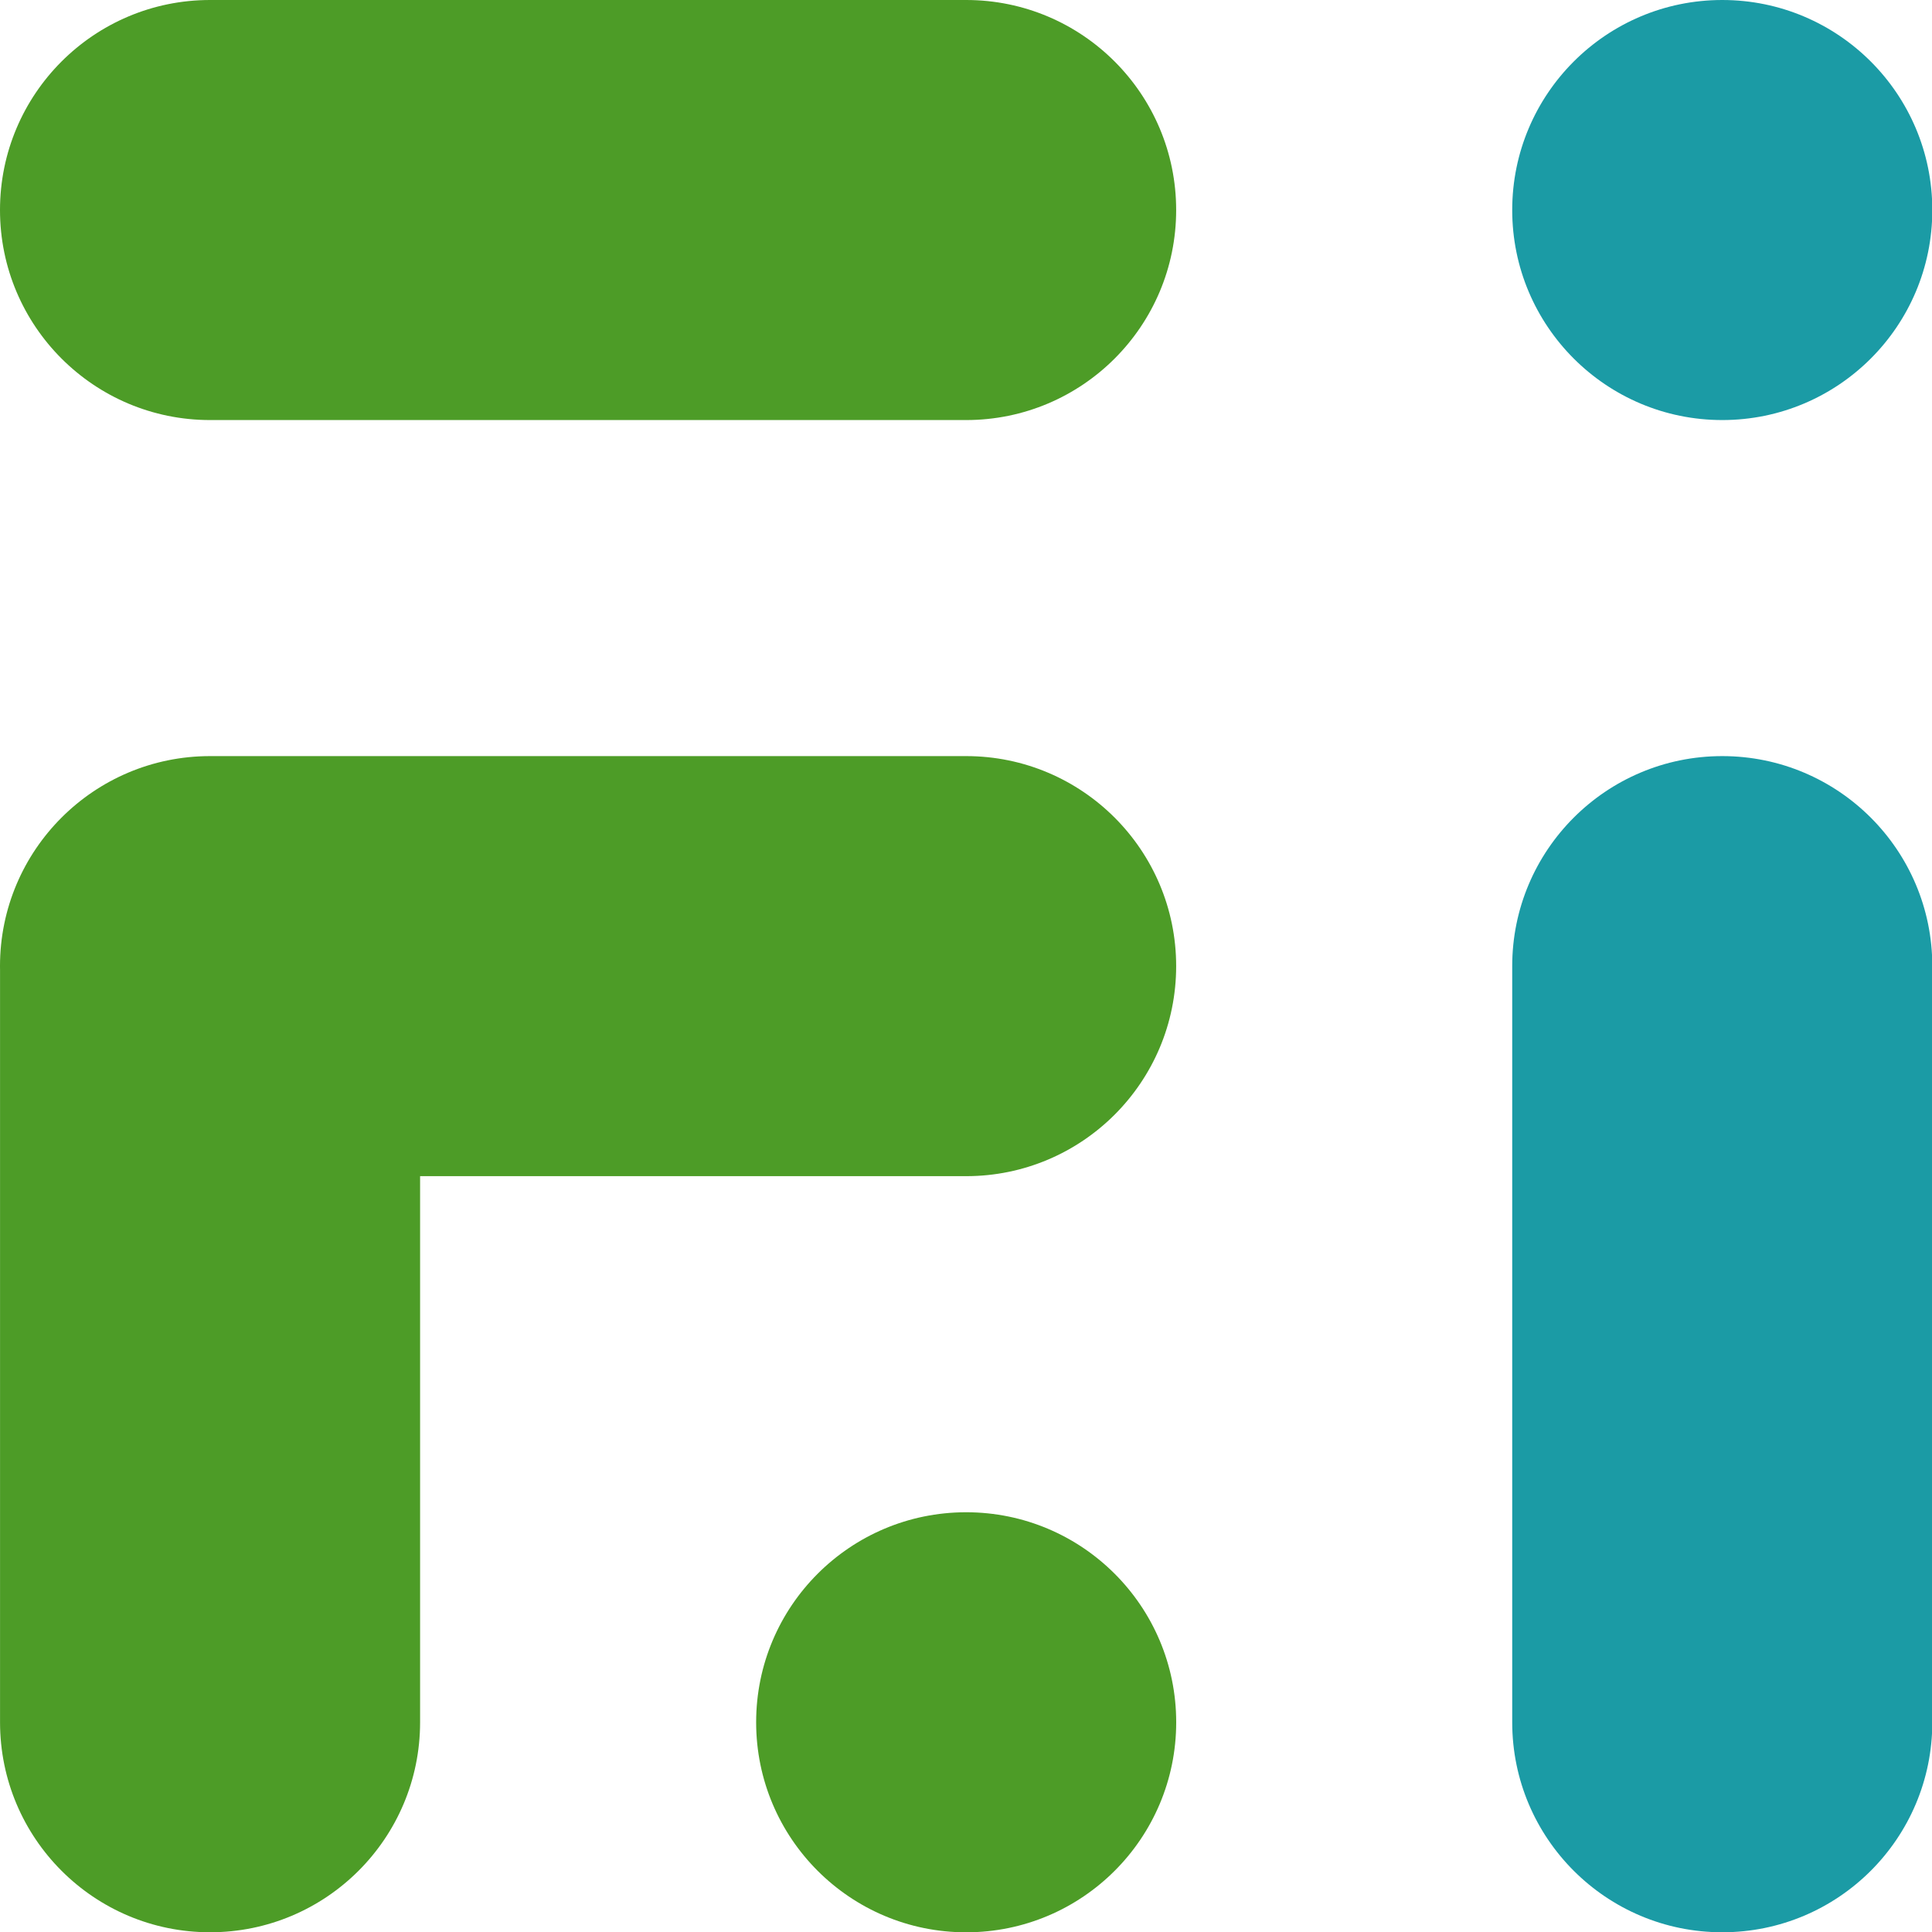
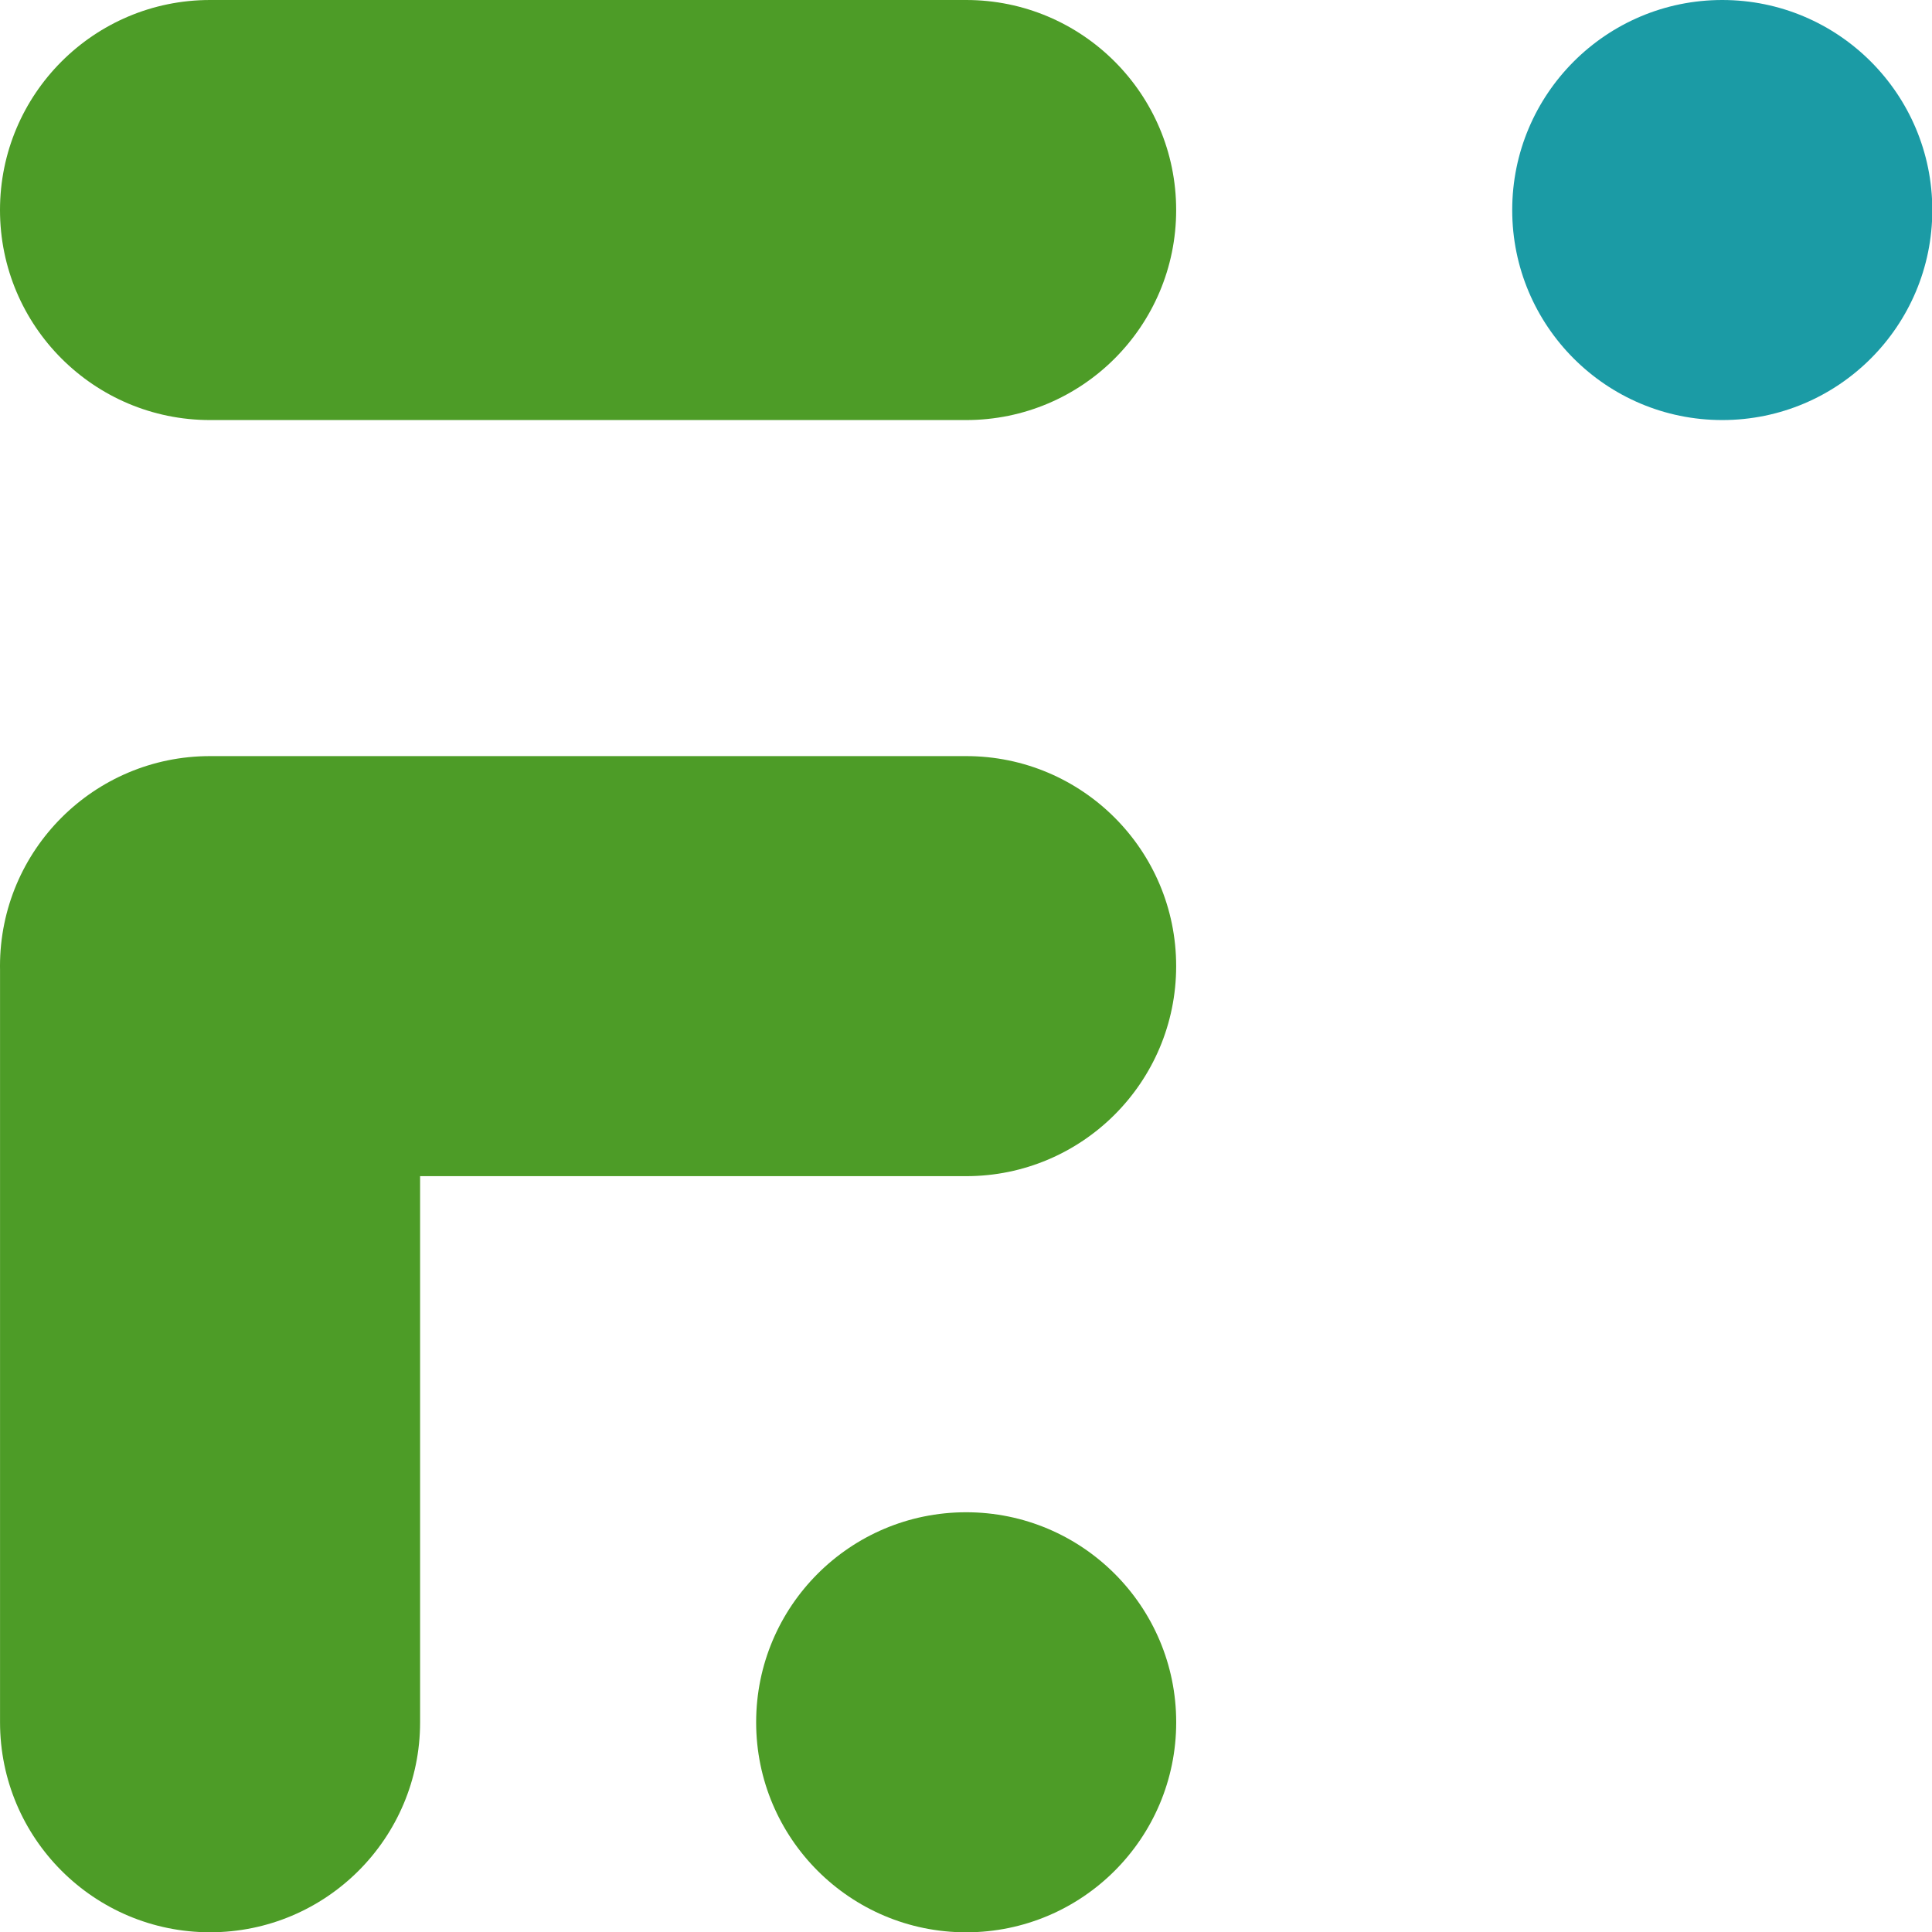
<svg xmlns="http://www.w3.org/2000/svg" fill="none" height="100%" overflow="visible" preserveAspectRatio="none" style="display: block;" viewBox="0 0 50 50" width="100%">
  <g id="Vector">
    <path d="M50.008 5.436C50.008 2.434 47.574 0 44.572 0C41.57 0 39.136 2.434 39.136 5.436C39.136 8.438 41.57 10.871 44.572 10.871C47.574 10.871 50.008 8.438 50.008 5.436Z" fill="#1B9BA5" />
-     <path d="M50.008 25.003C50.008 22.002 47.574 19.568 44.572 19.568C41.57 19.568 39.136 22.002 39.136 25.003V44.572C39.136 47.574 41.57 50.007 44.572 50.007C47.574 50.007 50.008 47.574 50.008 44.572V25.003Z" fill="#1B9BA5" />
    <path clip-rule="evenodd" d="M30.44 44.572C30.44 41.57 28.006 39.137 25.004 39.137C22.002 39.137 19.569 41.57 19.569 44.572C19.569 47.575 22.002 50.008 25.004 50.008C28.006 50.008 30.44 47.575 30.44 44.572ZM0 25.003C0 25.034 0 25.064 0.001 25.095L0.001 44.572C0.001 47.574 2.434 50.007 5.436 50.007C8.438 50.007 10.872 47.574 10.872 44.572L10.872 30.439H25.004C28.006 30.439 30.439 28.006 30.439 25.003C30.439 22.002 28.006 19.568 25.004 19.568H5.436C2.434 19.568 0 22.002 0 25.003ZM5.436 0C2.434 0 0 2.434 0 5.436C0 8.438 2.434 10.871 5.436 10.871H25.004C28.006 10.871 30.439 8.438 30.439 5.436C30.439 2.434 28.006 0 25.004 0H5.436Z" fill="#4D9C27" fill-rule="evenodd" />
  </g>
</svg>